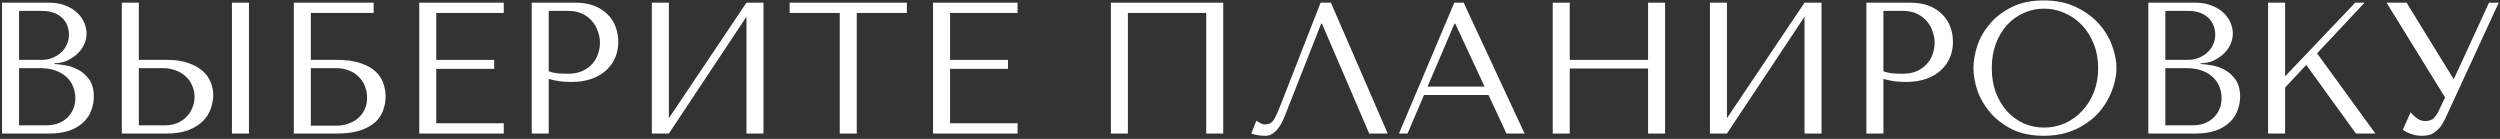
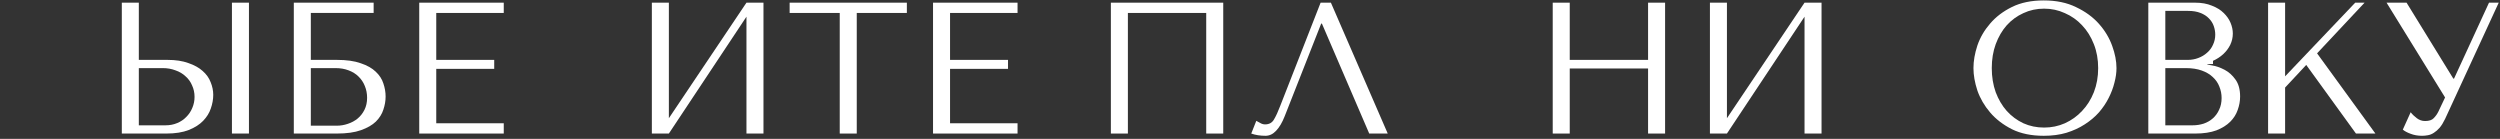
<svg xmlns="http://www.w3.org/2000/svg" width="468" height="26" viewBox="0 0 468 26" fill="none">
  <rect x="0" y="0" width="468" height="26" fill="#333333" stroke="none" />
-   <path d="M0.382 25V0.5H9.132C10.345 0.5 11.395 0.687 12.282 1.06C13.192 1.41 13.927 1.865 14.487 2.425C15.07 2.985 15.502 3.603 15.782 4.28C16.062 4.957 16.202 5.622 16.202 6.275C16.202 7.022 16.038 7.733 15.712 8.41C15.385 9.063 14.942 9.647 14.382 10.16C13.845 10.65 13.215 11.058 12.492 11.385C11.768 11.688 10.998 11.84 10.182 11.84V11.98C10.695 12.003 11.372 12.085 12.212 12.225C13.052 12.365 13.868 12.645 14.662 13.065C15.455 13.485 16.132 14.092 16.692 14.885C17.275 15.678 17.567 16.74 17.567 18.07C17.567 18.91 17.415 19.75 17.112 20.59C16.832 21.407 16.365 22.142 15.712 22.795C15.058 23.448 14.195 23.985 13.122 24.405C12.048 24.802 10.73 25 9.167 25H0.382ZM3.567 23.46H8.642C9.388 23.46 10.088 23.355 10.742 23.145C11.418 22.912 12.002 22.573 12.492 22.13C12.982 21.687 13.367 21.15 13.647 20.52C13.95 19.89 14.102 19.167 14.102 18.35C14.102 17.603 13.962 16.892 13.682 16.215C13.425 15.538 13.017 14.943 12.457 14.43C11.92 13.917 11.232 13.508 10.392 13.205C9.552 12.902 8.56 12.75 7.417 12.75H3.567V23.46ZM3.567 11.21H7.767C8.467 11.21 9.12 11.093 9.727 10.86C10.357 10.627 10.905 10.3 11.372 9.88C11.862 9.46 12.235 8.958 12.492 8.375C12.772 7.792 12.912 7.162 12.912 6.485C12.912 5.948 12.818 5.412 12.632 4.875C12.445 4.338 12.142 3.86 11.722 3.44C11.325 3.02 10.8 2.682 10.147 2.425C9.517 2.168 8.747 2.04 7.837 2.04H3.567V11.21Z" fill="white" />
  <path d="M22.803 25V0.5H25.988V11.21H31.343C32.883 11.21 34.19 11.408 35.264 11.805C36.36 12.178 37.247 12.668 37.923 13.275C38.623 13.882 39.125 14.582 39.428 15.375C39.755 16.168 39.919 16.962 39.919 17.755C39.919 18.595 39.767 19.447 39.464 20.31C39.184 21.15 38.705 21.92 38.029 22.62C37.352 23.32 36.453 23.892 35.334 24.335C34.214 24.778 32.813 25 31.134 25H22.803ZM25.988 23.46H30.959C31.775 23.46 32.51 23.32 33.163 23.04C33.84 22.76 34.412 22.375 34.879 21.885C35.368 21.395 35.742 20.835 35.998 20.205C36.279 19.552 36.419 18.863 36.419 18.14C36.419 17.37 36.267 16.658 35.964 16.005C35.684 15.328 35.275 14.757 34.739 14.29C34.225 13.8 33.595 13.427 32.849 13.17C32.125 12.89 31.332 12.75 30.468 12.75H25.988V23.46ZM43.419 0.5H46.603V25H43.419V0.5Z" fill="white" />
  <path d="M58.186 2.425V11.21H63.051C64.871 11.21 66.364 11.42 67.531 11.84C68.721 12.237 69.654 12.762 70.331 13.415C71.031 14.068 71.509 14.803 71.766 15.62C72.046 16.437 72.186 17.253 72.186 18.07C72.186 18.887 72.046 19.703 71.766 20.52C71.509 21.337 71.043 22.083 70.366 22.76C69.689 23.413 68.756 23.95 67.566 24.37C66.399 24.79 64.894 25 63.051 25H55.001V0.5H69.946V2.425H58.186ZM58.186 23.53H63.016C63.739 23.53 64.439 23.413 65.116 23.18C65.816 22.947 66.422 22.62 66.936 22.2C67.472 21.757 67.904 21.208 68.231 20.555C68.558 19.902 68.721 19.155 68.721 18.315C68.721 17.522 68.581 16.787 68.301 16.11C68.021 15.41 67.624 14.815 67.111 14.325C66.621 13.835 66.002 13.45 65.256 13.17C64.532 12.89 63.716 12.75 62.806 12.75H58.186V23.53Z" fill="white" />
  <path d="M78.482 0.5H94.302V2.425H81.667V11.21H92.517V12.89H81.667V23.075H94.302V25H78.482V0.5Z" fill="white" />
-   <path d="M102.722 14.78V25H99.537V0.5H107.727C109.08 0.5 110.259 0.698 111.262 1.095C112.265 1.492 113.094 2.028 113.747 2.705C114.424 3.358 114.925 4.14 115.252 5.05C115.579 5.937 115.742 6.87 115.742 7.85C115.742 8.877 115.555 9.845 115.182 10.755C114.809 11.642 114.249 12.435 113.502 13.135C112.779 13.812 111.869 14.348 110.772 14.745C109.675 15.142 108.415 15.34 106.992 15.34C106.152 15.34 105.382 15.293 104.682 15.2C103.982 15.083 103.329 14.943 102.722 14.78ZM102.722 2.04V13.345C103.212 13.532 103.76 13.66 104.367 13.73C104.974 13.777 105.639 13.8 106.362 13.8C107.412 13.8 108.31 13.625 109.057 13.275C109.804 12.925 110.422 12.47 110.912 11.91C111.402 11.35 111.752 10.732 111.962 10.055C112.195 9.355 112.312 8.667 112.312 7.99C112.312 7.29 112.184 6.59 111.927 5.89C111.694 5.167 111.332 4.525 110.842 3.965C110.352 3.382 109.734 2.915 108.987 2.565C108.24 2.215 107.377 2.04 106.397 2.04H102.722Z" fill="white" />
  <path d="M125.212 22.13L139.737 0.5H142.922V25H139.737V3.125L125.212 25H122.027V0.5H125.212V22.13Z" fill="white" />
  <path d="M160.384 25H157.199V2.425H147.819V0.5H169.764V2.425H160.384V25Z" fill="white" />
  <path d="M174.664 0.5H190.484V2.425H177.849V11.21H188.699V12.89H177.849V23.075H190.484V25H174.664V0.5Z" fill="white" />
  <path d="M228.99 0.5V25H225.805V2.425H211.14V25H207.955V0.5H228.99Z" fill="white" />
  <path d="M249.144 0.5L259.784 25H256.319L247.464 4.42H247.324L240.499 21.745C240.032 22.935 239.495 23.845 238.889 24.475C238.305 25.105 237.64 25.42 236.894 25.42C236.427 25.42 235.96 25.385 235.494 25.315C235.05 25.245 234.63 25.14 234.234 25L235.179 22.62C235.412 22.737 235.669 22.877 235.949 23.04C236.229 23.203 236.52 23.285 236.824 23.285C237.594 23.285 238.154 22.97 238.504 22.34C238.877 21.71 239.262 20.87 239.659 19.82L247.219 0.5H249.144Z" fill="white" />
-   <path d="M278.65 17.79H266.575L263.495 25H261.885L272.245 0.5H273.995L285.405 25H282.01L278.65 17.79ZM277.915 16.215L272.42 4.42H272.28L267.24 16.215H277.915Z" fill="white" />
  <path d="M293.855 12.82V25H290.67V0.5H293.855V11.21H308.52V0.5H311.705V25H308.52V12.82H293.855Z" fill="white" />
  <path d="M323.283 22.13L337.808 0.5H340.993V25H337.808V3.125L323.283 25H320.098V0.5H323.283V22.13Z" fill="white" />
-   <path d="M352.575 14.78V25H349.39V0.5H357.58C358.934 0.5 360.112 0.698 361.115 1.095C362.119 1.492 362.947 2.028 363.6 2.705C364.277 3.358 364.779 4.14 365.105 5.05C365.432 5.937 365.595 6.87 365.595 7.85C365.595 8.877 365.409 9.845 365.035 10.755C364.662 11.642 364.102 12.435 363.355 13.135C362.632 13.812 361.722 14.348 360.625 14.745C359.529 15.142 358.269 15.34 356.845 15.34C356.005 15.34 355.235 15.293 354.535 15.2C353.835 15.083 353.182 14.943 352.575 14.78ZM352.575 2.04V13.345C353.065 13.532 353.614 13.66 354.22 13.73C354.827 13.777 355.492 13.8 356.215 13.8C357.265 13.8 358.164 13.625 358.91 13.275C359.657 12.925 360.275 12.47 360.765 11.91C361.255 11.35 361.605 10.732 361.815 10.055C362.049 9.355 362.165 8.667 362.165 7.99C362.165 7.29 362.037 6.59 361.78 5.89C361.547 5.167 361.185 4.525 360.695 3.965C360.205 3.382 359.587 2.915 358.84 2.565C358.094 2.215 357.23 2.04 356.25 2.04H352.575Z" fill="white" />
  <path d="M369.431 12.75C369.431 11.42 369.676 10.008 370.166 8.515C370.679 7.022 371.472 5.657 372.546 4.42C373.619 3.16 374.984 2.122 376.641 1.305C378.297 0.488 380.281 0.08 382.591 0.08C384.924 0.08 386.942 0.5 388.646 1.34C390.372 2.157 391.796 3.195 392.916 4.455C394.036 5.715 394.864 7.092 395.401 8.585C395.937 10.055 396.206 11.443 396.206 12.75C396.206 13.613 396.077 14.523 395.821 15.48C395.587 16.437 395.226 17.393 394.736 18.35C394.269 19.283 393.662 20.182 392.916 21.045C392.169 21.885 391.282 22.632 390.256 23.285C389.252 23.938 388.109 24.463 386.826 24.86C385.566 25.233 384.154 25.42 382.591 25.42C380.281 25.42 378.297 25.012 376.641 24.195C374.984 23.355 373.619 22.305 372.546 21.045C371.472 19.785 370.679 18.42 370.166 16.95C369.676 15.457 369.431 14.057 369.431 12.75ZM372.861 12.75C372.861 14.383 373.106 15.888 373.596 17.265C374.109 18.618 374.797 19.785 375.661 20.765C376.547 21.745 377.586 22.515 378.776 23.075C379.966 23.612 381.261 23.88 382.661 23.88C384.037 23.88 385.332 23.612 386.546 23.075C387.782 22.515 388.856 21.745 389.766 20.765C390.699 19.785 391.434 18.618 391.971 17.265C392.507 15.888 392.776 14.383 392.776 12.75C392.776 11.117 392.507 9.623 391.971 8.27C391.434 6.893 390.699 5.715 389.766 4.735C388.856 3.755 387.782 2.997 386.546 2.46C385.332 1.9 384.037 1.62 382.661 1.62C381.261 1.62 379.966 1.9 378.776 2.46C377.586 2.997 376.547 3.755 375.661 4.735C374.797 5.715 374.109 6.893 373.596 8.27C373.106 9.623 372.861 11.117 372.861 12.75Z" fill="white" />
-   <path d="M402.164 25V0.5H410.914C412.127 0.5 413.177 0.687 414.064 1.06C414.974 1.41 415.709 1.865 416.269 2.425C416.852 2.985 417.284 3.603 417.564 4.28C417.844 4.957 417.984 5.622 417.984 6.275C417.984 7.022 417.821 7.733 417.494 8.41C417.167 9.063 416.724 9.647 416.164 10.16C415.627 10.65 414.997 11.058 414.274 11.385C413.551 11.688 412.781 11.84 411.964 11.84V11.98C412.477 12.003 413.154 12.085 413.994 12.225C414.834 12.365 415.651 12.645 416.444 13.065C417.237 13.485 417.914 14.092 418.474 14.885C419.057 15.678 419.349 16.74 419.349 18.07C419.349 18.91 419.197 19.75 418.894 20.59C418.614 21.407 418.147 22.142 417.494 22.795C416.841 23.448 415.977 23.985 414.904 24.405C413.831 24.802 412.512 25 410.949 25H402.164ZM405.349 23.46H410.424C411.171 23.46 411.871 23.355 412.524 23.145C413.201 22.912 413.784 22.573 414.274 22.13C414.764 21.687 415.149 21.15 415.429 20.52C415.732 19.89 415.884 19.167 415.884 18.35C415.884 17.603 415.744 16.892 415.464 16.215C415.207 15.538 414.799 14.943 414.239 14.43C413.702 13.917 413.014 13.508 412.174 13.205C411.334 12.902 410.342 12.75 409.199 12.75H405.349V23.46ZM405.349 11.21H409.549C410.249 11.21 410.902 11.093 411.509 10.86C412.139 10.627 412.687 10.3 413.154 9.88C413.644 9.46 414.017 8.958 414.274 8.375C414.554 7.792 414.694 7.162 414.694 6.485C414.694 5.948 414.601 5.412 414.414 4.875C414.227 4.338 413.924 3.86 413.504 3.44C413.107 3.02 412.582 2.682 411.929 2.425C411.299 2.168 410.529 2.04 409.619 2.04H405.349V11.21Z" fill="white" />
+   <path d="M402.164 25V0.5H410.914C412.127 0.5 413.177 0.687 414.064 1.06C414.974 1.41 415.709 1.865 416.269 2.425C416.852 2.985 417.284 3.603 417.564 4.28C417.844 4.957 417.984 5.622 417.984 6.275C417.984 7.022 417.821 7.733 417.494 8.41C417.167 9.063 416.724 9.647 416.164 10.16C415.627 10.65 414.997 11.058 414.274 11.385V11.98C412.477 12.003 413.154 12.085 413.994 12.225C414.834 12.365 415.651 12.645 416.444 13.065C417.237 13.485 417.914 14.092 418.474 14.885C419.057 15.678 419.349 16.74 419.349 18.07C419.349 18.91 419.197 19.75 418.894 20.59C418.614 21.407 418.147 22.142 417.494 22.795C416.841 23.448 415.977 23.985 414.904 24.405C413.831 24.802 412.512 25 410.949 25H402.164ZM405.349 23.46H410.424C411.171 23.46 411.871 23.355 412.524 23.145C413.201 22.912 413.784 22.573 414.274 22.13C414.764 21.687 415.149 21.15 415.429 20.52C415.732 19.89 415.884 19.167 415.884 18.35C415.884 17.603 415.744 16.892 415.464 16.215C415.207 15.538 414.799 14.943 414.239 14.43C413.702 13.917 413.014 13.508 412.174 13.205C411.334 12.902 410.342 12.75 409.199 12.75H405.349V23.46ZM405.349 11.21H409.549C410.249 11.21 410.902 11.093 411.509 10.86C412.139 10.627 412.687 10.3 413.154 9.88C413.644 9.46 414.017 8.958 414.274 8.375C414.554 7.792 414.694 7.162 414.694 6.485C414.694 5.948 414.601 5.412 414.414 4.875C414.227 4.338 413.924 3.86 413.504 3.44C413.107 3.02 412.582 2.682 411.929 2.425C411.299 2.168 410.529 2.04 409.619 2.04H405.349V11.21Z" fill="white" />
  <path d="M424.586 25V0.5H427.771V14.29L440.896 0.5H442.646L433.756 9.985L444.676 25H441.036L431.726 12.155L427.771 16.39V25H424.586Z" fill="white" />
  <path d="M450.508 0.5L459.258 14.71H459.398L465.943 0.5H467.763L457.718 22.27C457.391 22.947 457.053 23.495 456.703 23.915C456.353 24.312 455.991 24.627 455.618 24.86C455.268 25.093 454.895 25.245 454.498 25.315C454.125 25.385 453.763 25.42 453.413 25.42C452.62 25.42 451.896 25.292 451.243 25.035C450.613 24.802 450.135 24.545 449.808 24.265L451.278 21.01C451.581 21.407 451.966 21.78 452.433 22.13C452.9 22.48 453.413 22.655 453.973 22.655C454.72 22.655 455.256 22.48 455.583 22.13C455.933 21.78 456.225 21.372 456.458 20.905L457.718 18.245L446.763 0.5H450.508Z" fill="white" />
</svg>